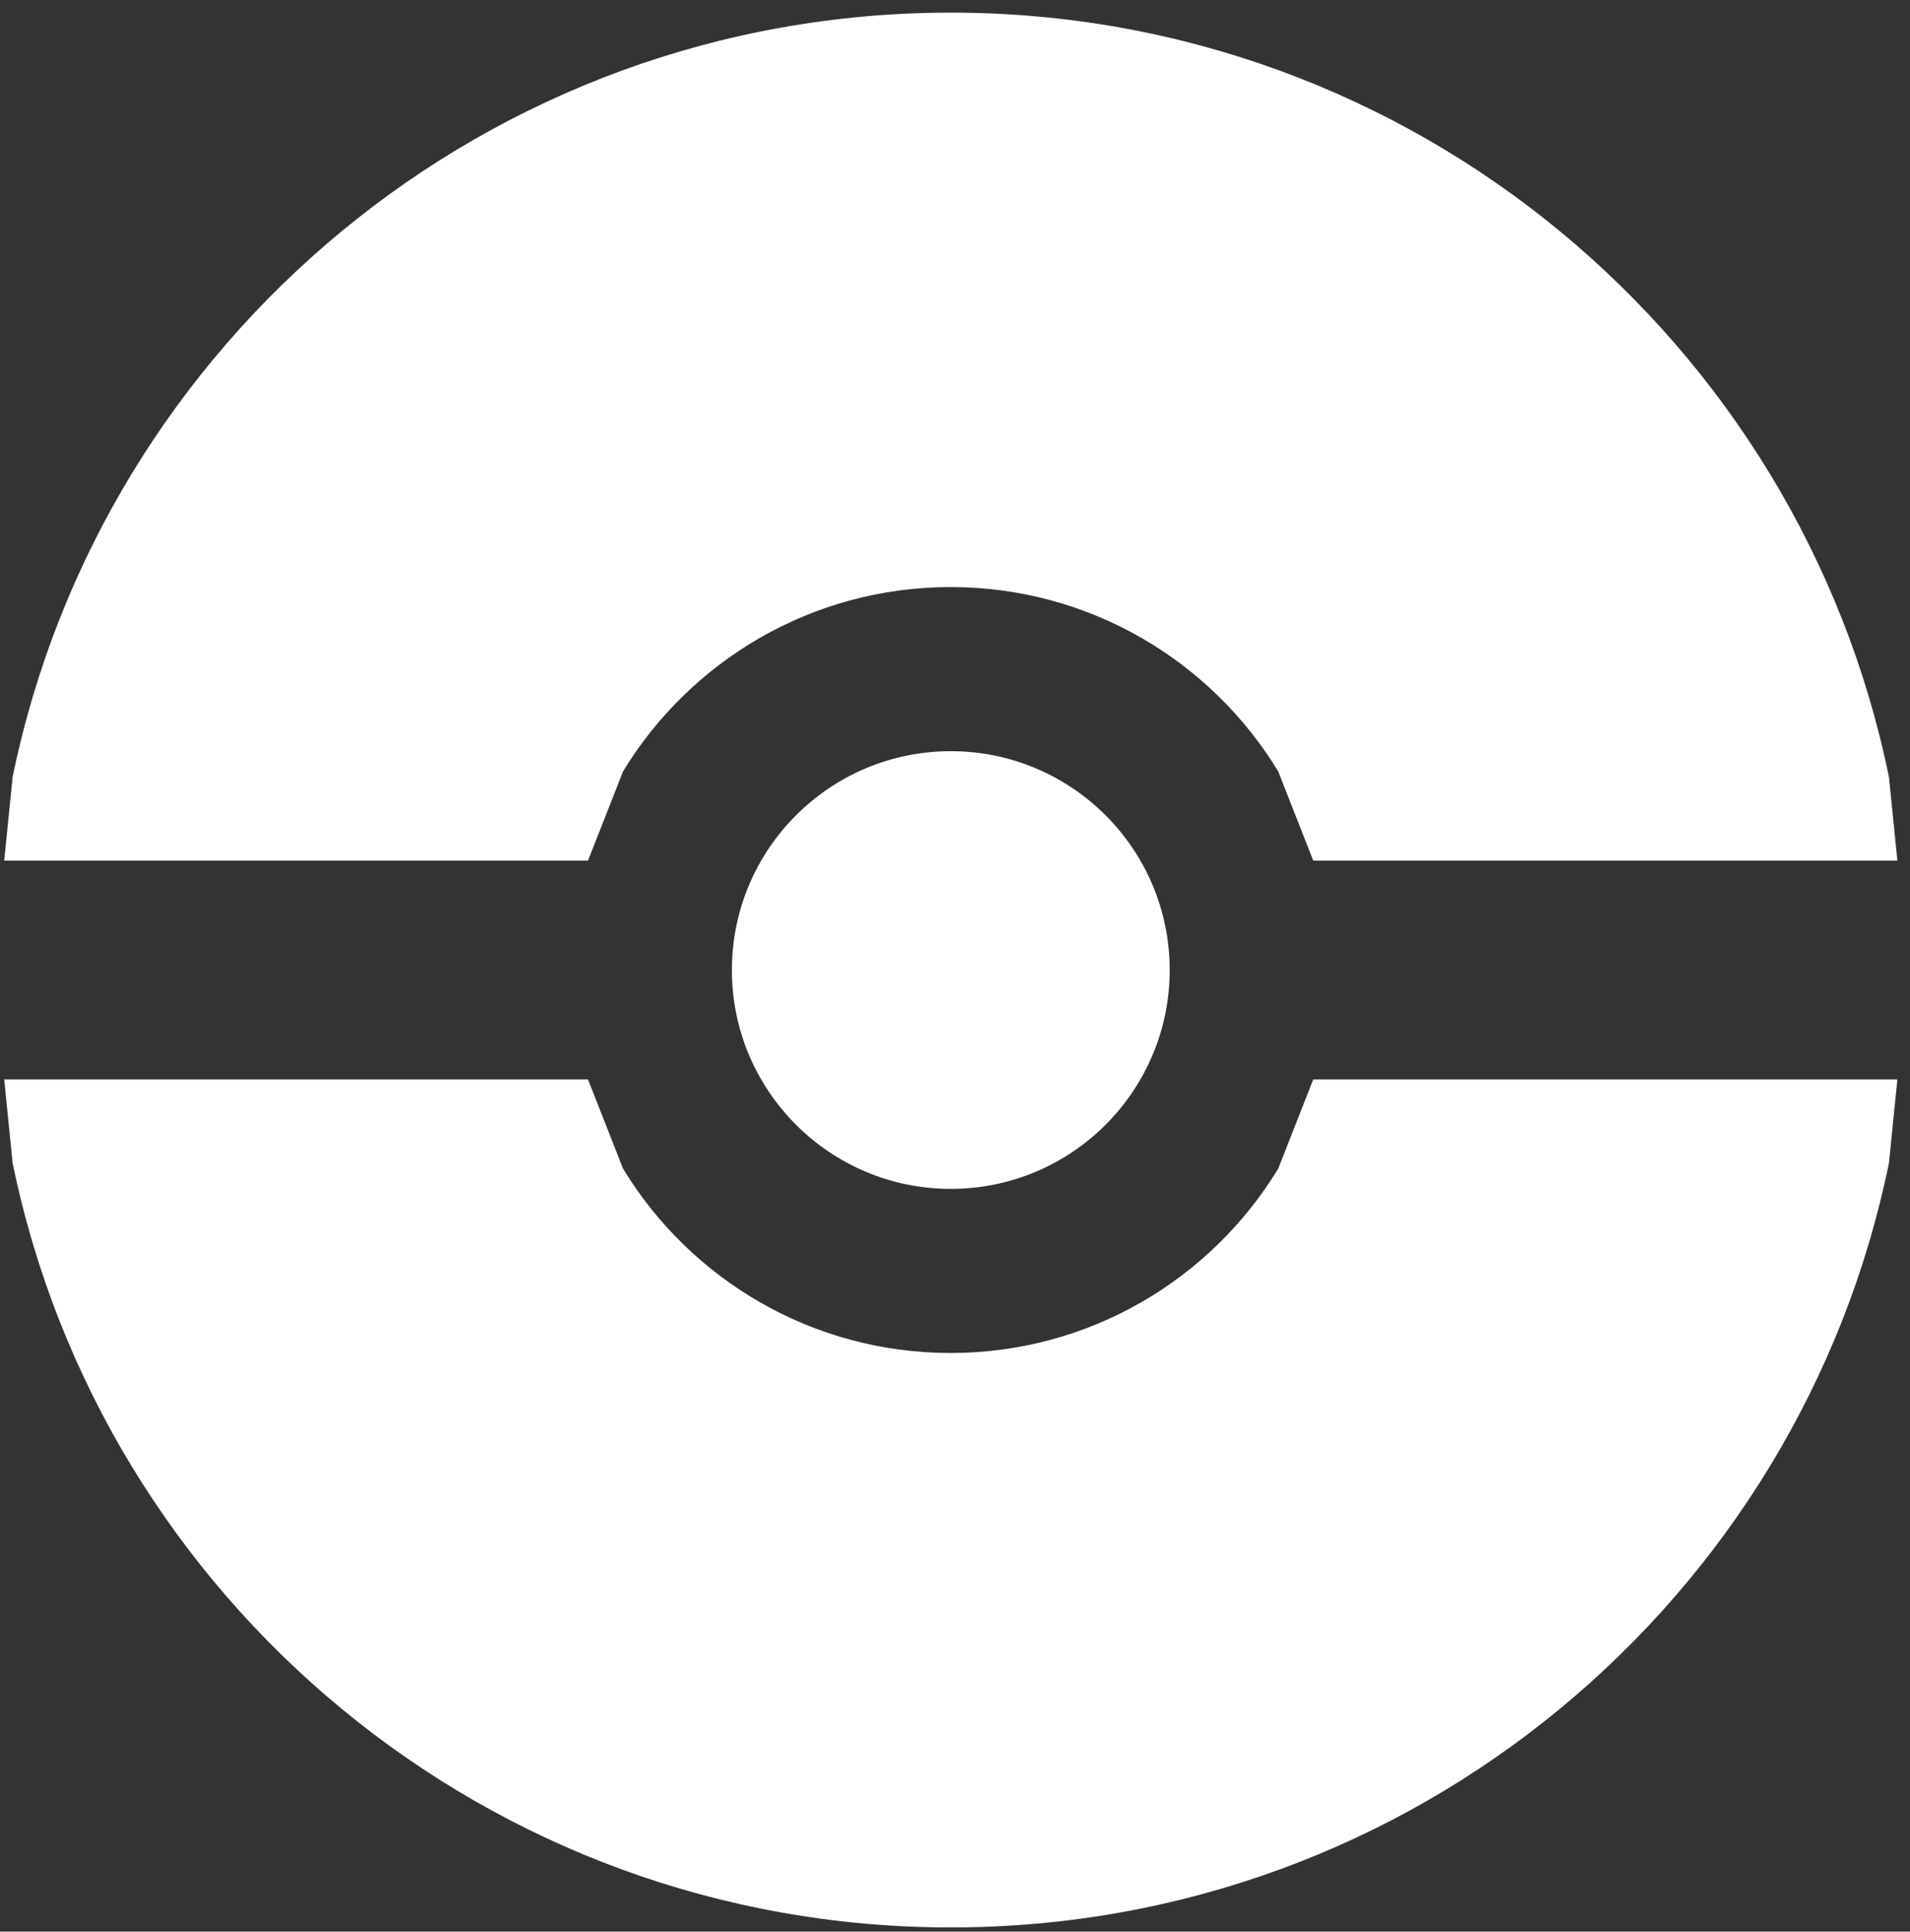
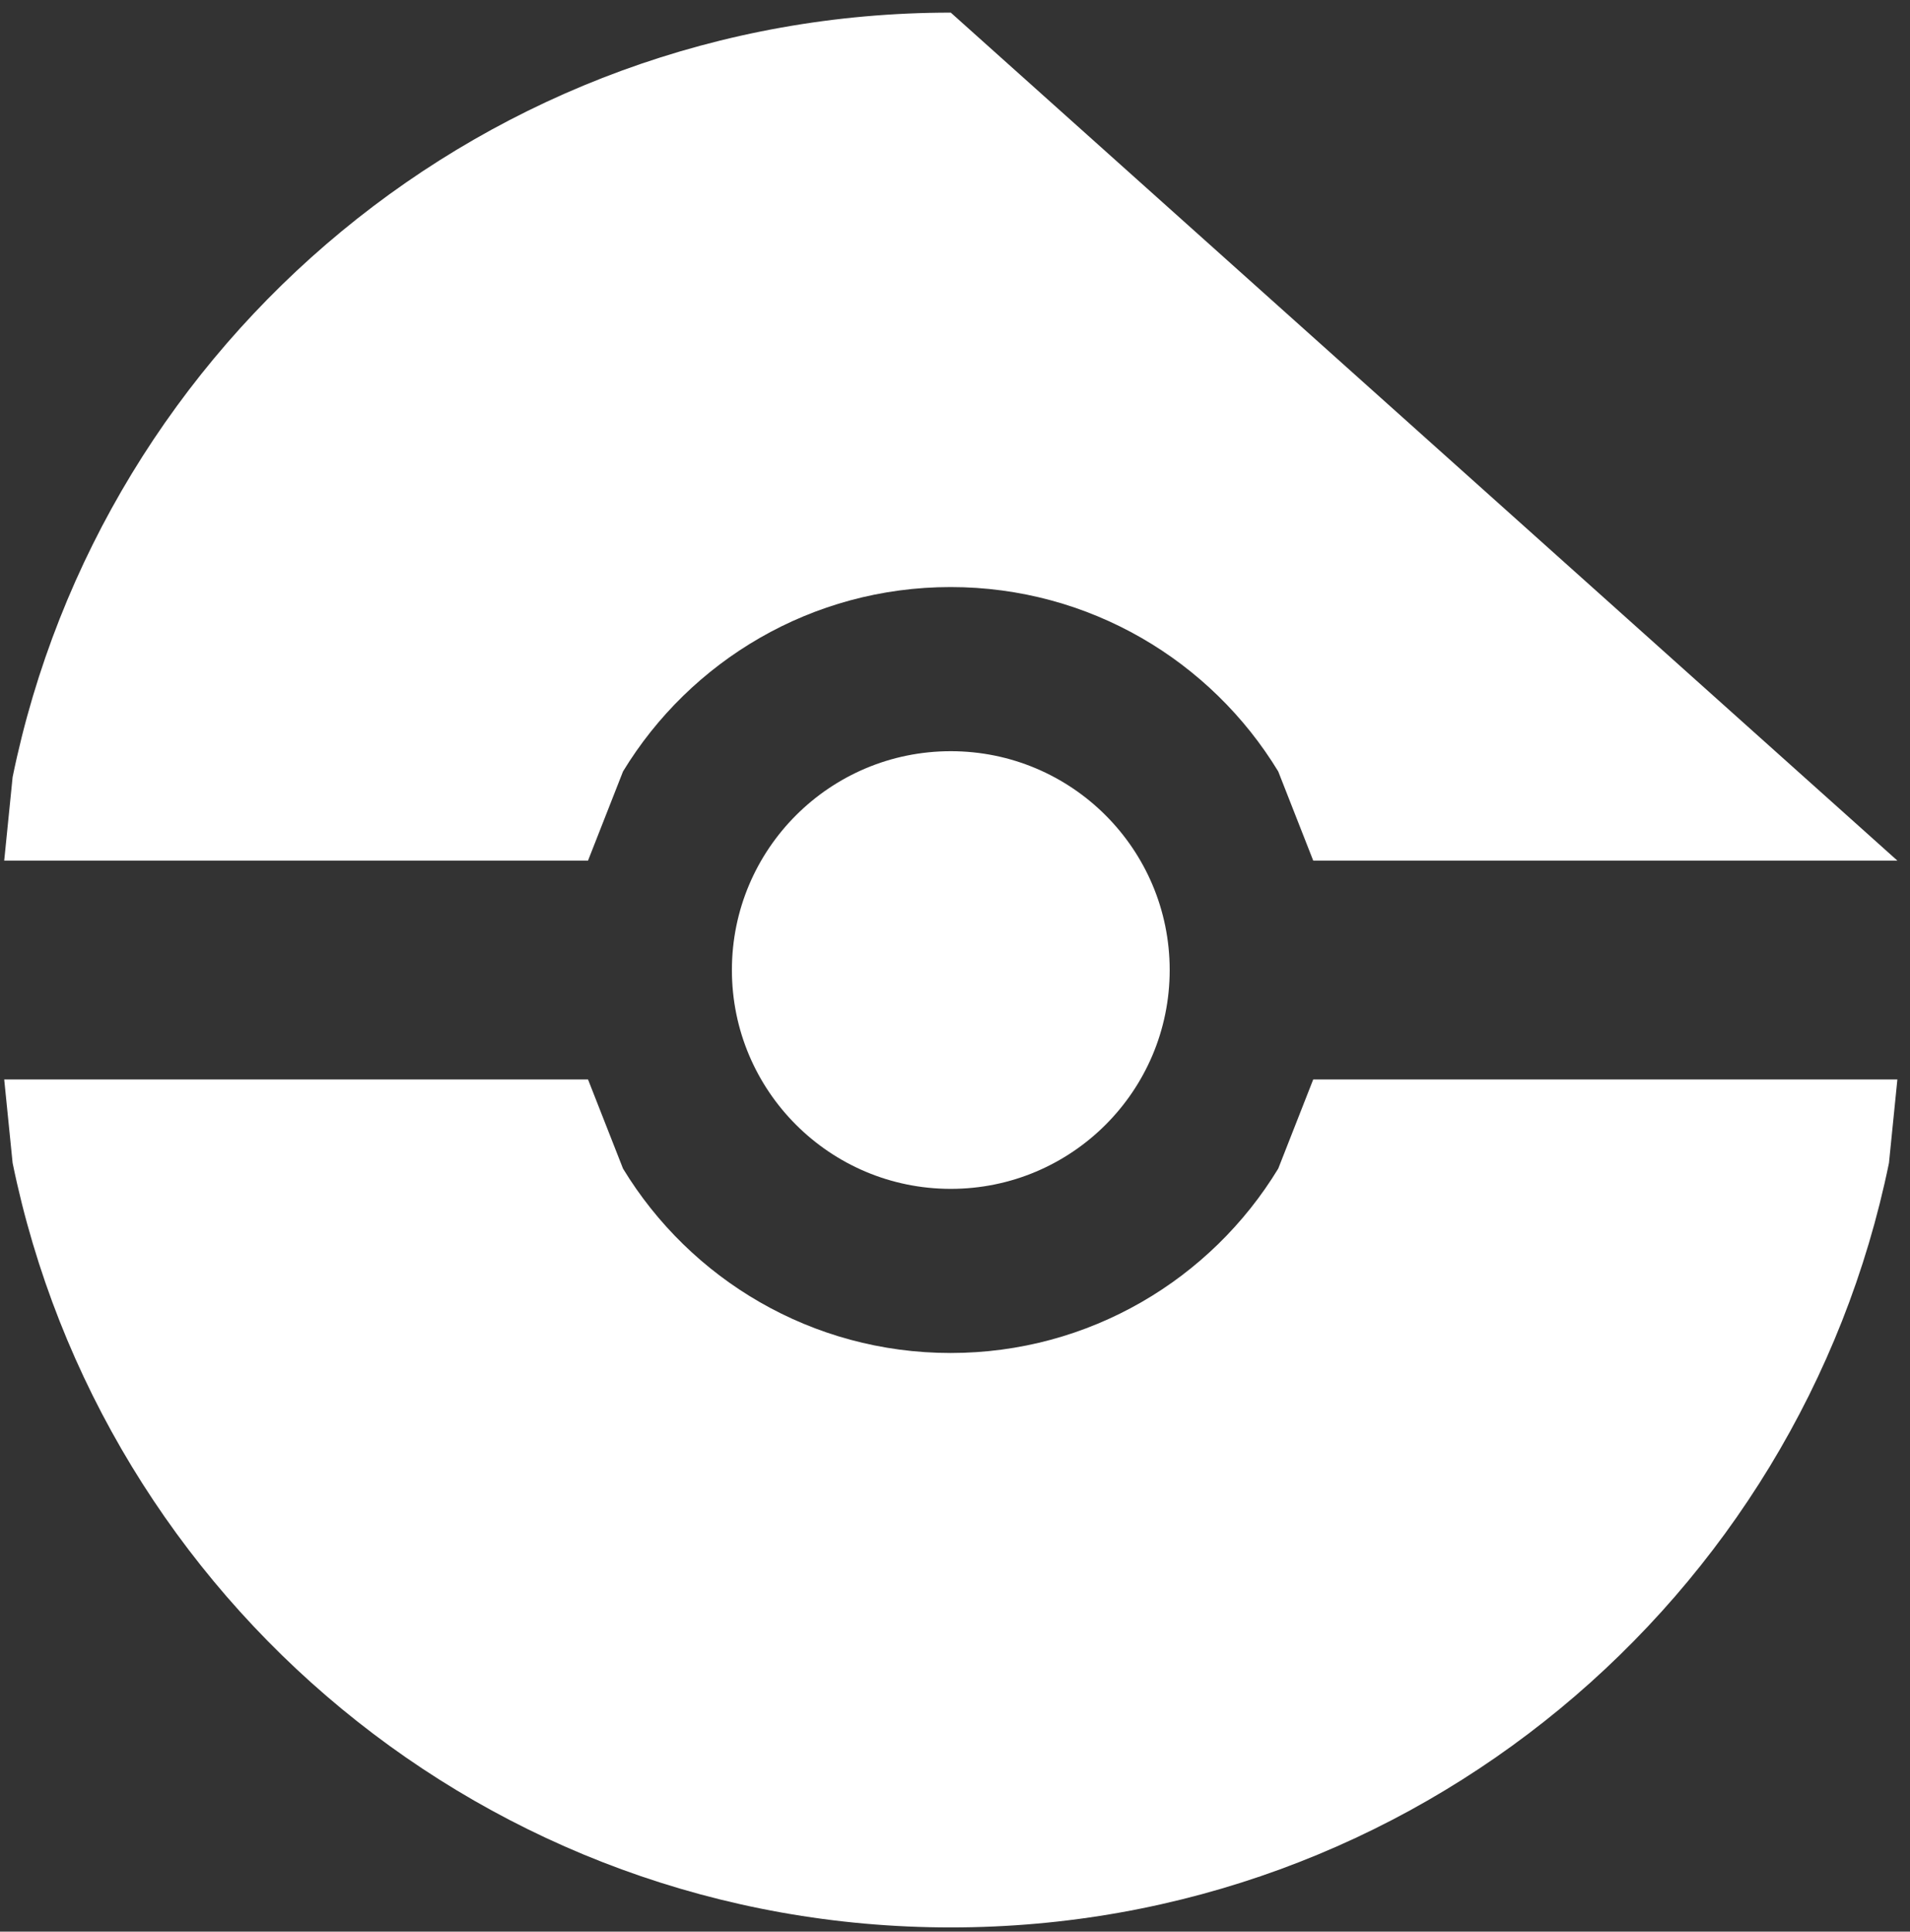
<svg xmlns="http://www.w3.org/2000/svg" width="454" height="459" xml:space="preserve" overflow="hidden">
  <rect width="100%" height="100%" fill="#333333" stroke="none" />
  <g transform="translate(-1888 -847)">
    <g>
-       <path d="M1889 1103.5 2027.77 1103.5 2036.09 1124.69C2052.06 1150.95 2080.96 1168.5 2113.96 1168.5 2146.96 1168.5 2175.86 1150.95 2191.83 1124.69L2200.15 1103.5 2339 1103.5 2337 1123.35C2315.77 1227.02 2224 1305 2114 1305 2004 1305 1912.23 1227.02 1891 1123.35ZM2114 1025.5C2142.73 1025.5 2166.03 1048.78 2166.03 1077.5 2166.03 1106.22 2142.73 1129.5 2114 1129.5 2085.26 1129.5 2061.97 1106.22 2061.97 1077.5 2061.97 1048.78 2085.26 1025.5 2114 1025.5ZM2114 850C2224 850 2315.77 927.983 2337 1031.65L2339 1051.5 2200.15 1051.5 2191.83 1030.31C2175.86 1004.05 2146.96 986.5 2113.96 986.5 2080.96 986.5 2052.06 1004.05 2036.09 1030.31L2027.77 1051.5 1889 1051.5 1891 1031.65C1912.23 927.983 2004 850 2114 850Z" fill="#FFFFFF" fill-rule="evenodd" fill-opacity="1" />
+       <path d="M1889 1103.5 2027.77 1103.5 2036.09 1124.69C2052.06 1150.95 2080.96 1168.5 2113.96 1168.5 2146.96 1168.5 2175.86 1150.95 2191.83 1124.69L2200.15 1103.5 2339 1103.5 2337 1123.35C2315.77 1227.02 2224 1305 2114 1305 2004 1305 1912.23 1227.02 1891 1123.35ZM2114 1025.5C2142.73 1025.5 2166.03 1048.78 2166.03 1077.5 2166.03 1106.22 2142.73 1129.5 2114 1129.5 2085.26 1129.5 2061.97 1106.22 2061.97 1077.5 2061.97 1048.78 2085.26 1025.5 2114 1025.5ZM2114 850L2339 1051.5 2200.15 1051.5 2191.83 1030.31C2175.86 1004.05 2146.96 986.5 2113.96 986.5 2080.96 986.5 2052.06 1004.05 2036.09 1030.31L2027.77 1051.5 1889 1051.5 1891 1031.65C1912.23 927.983 2004 850 2114 850Z" fill="#FFFFFF" fill-rule="evenodd" fill-opacity="1" />
    </g>
  </g>
</svg>